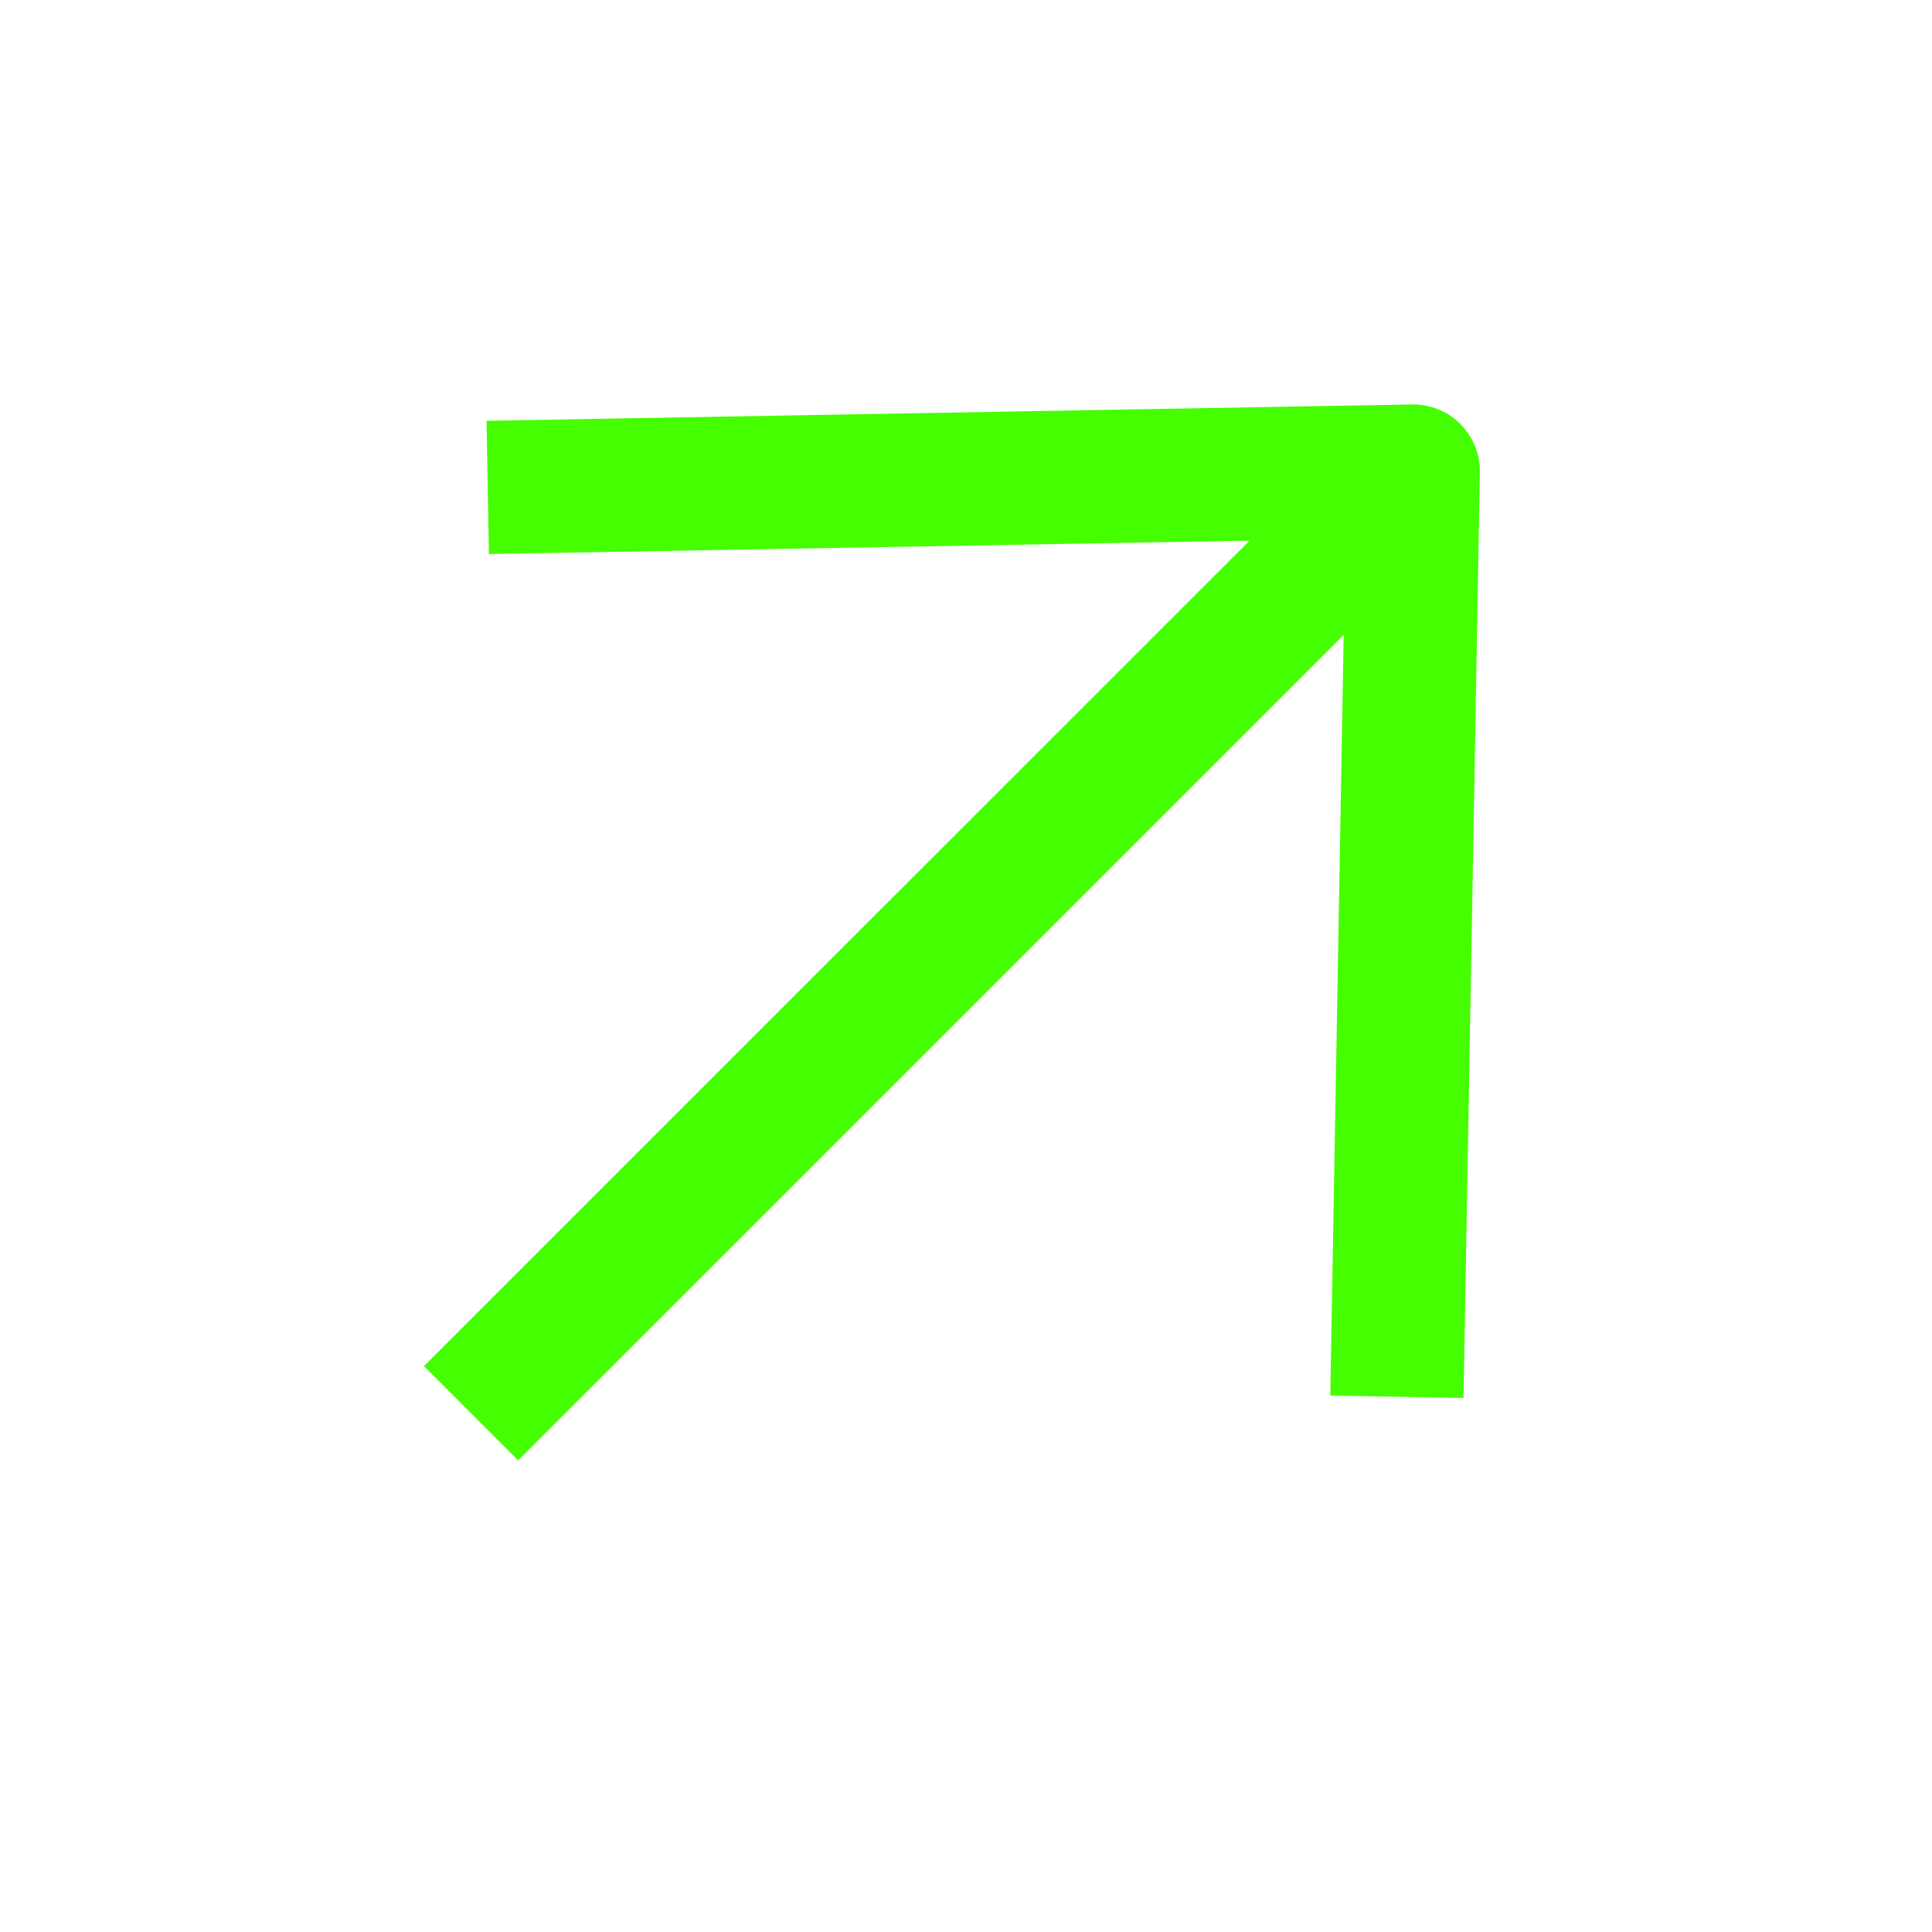
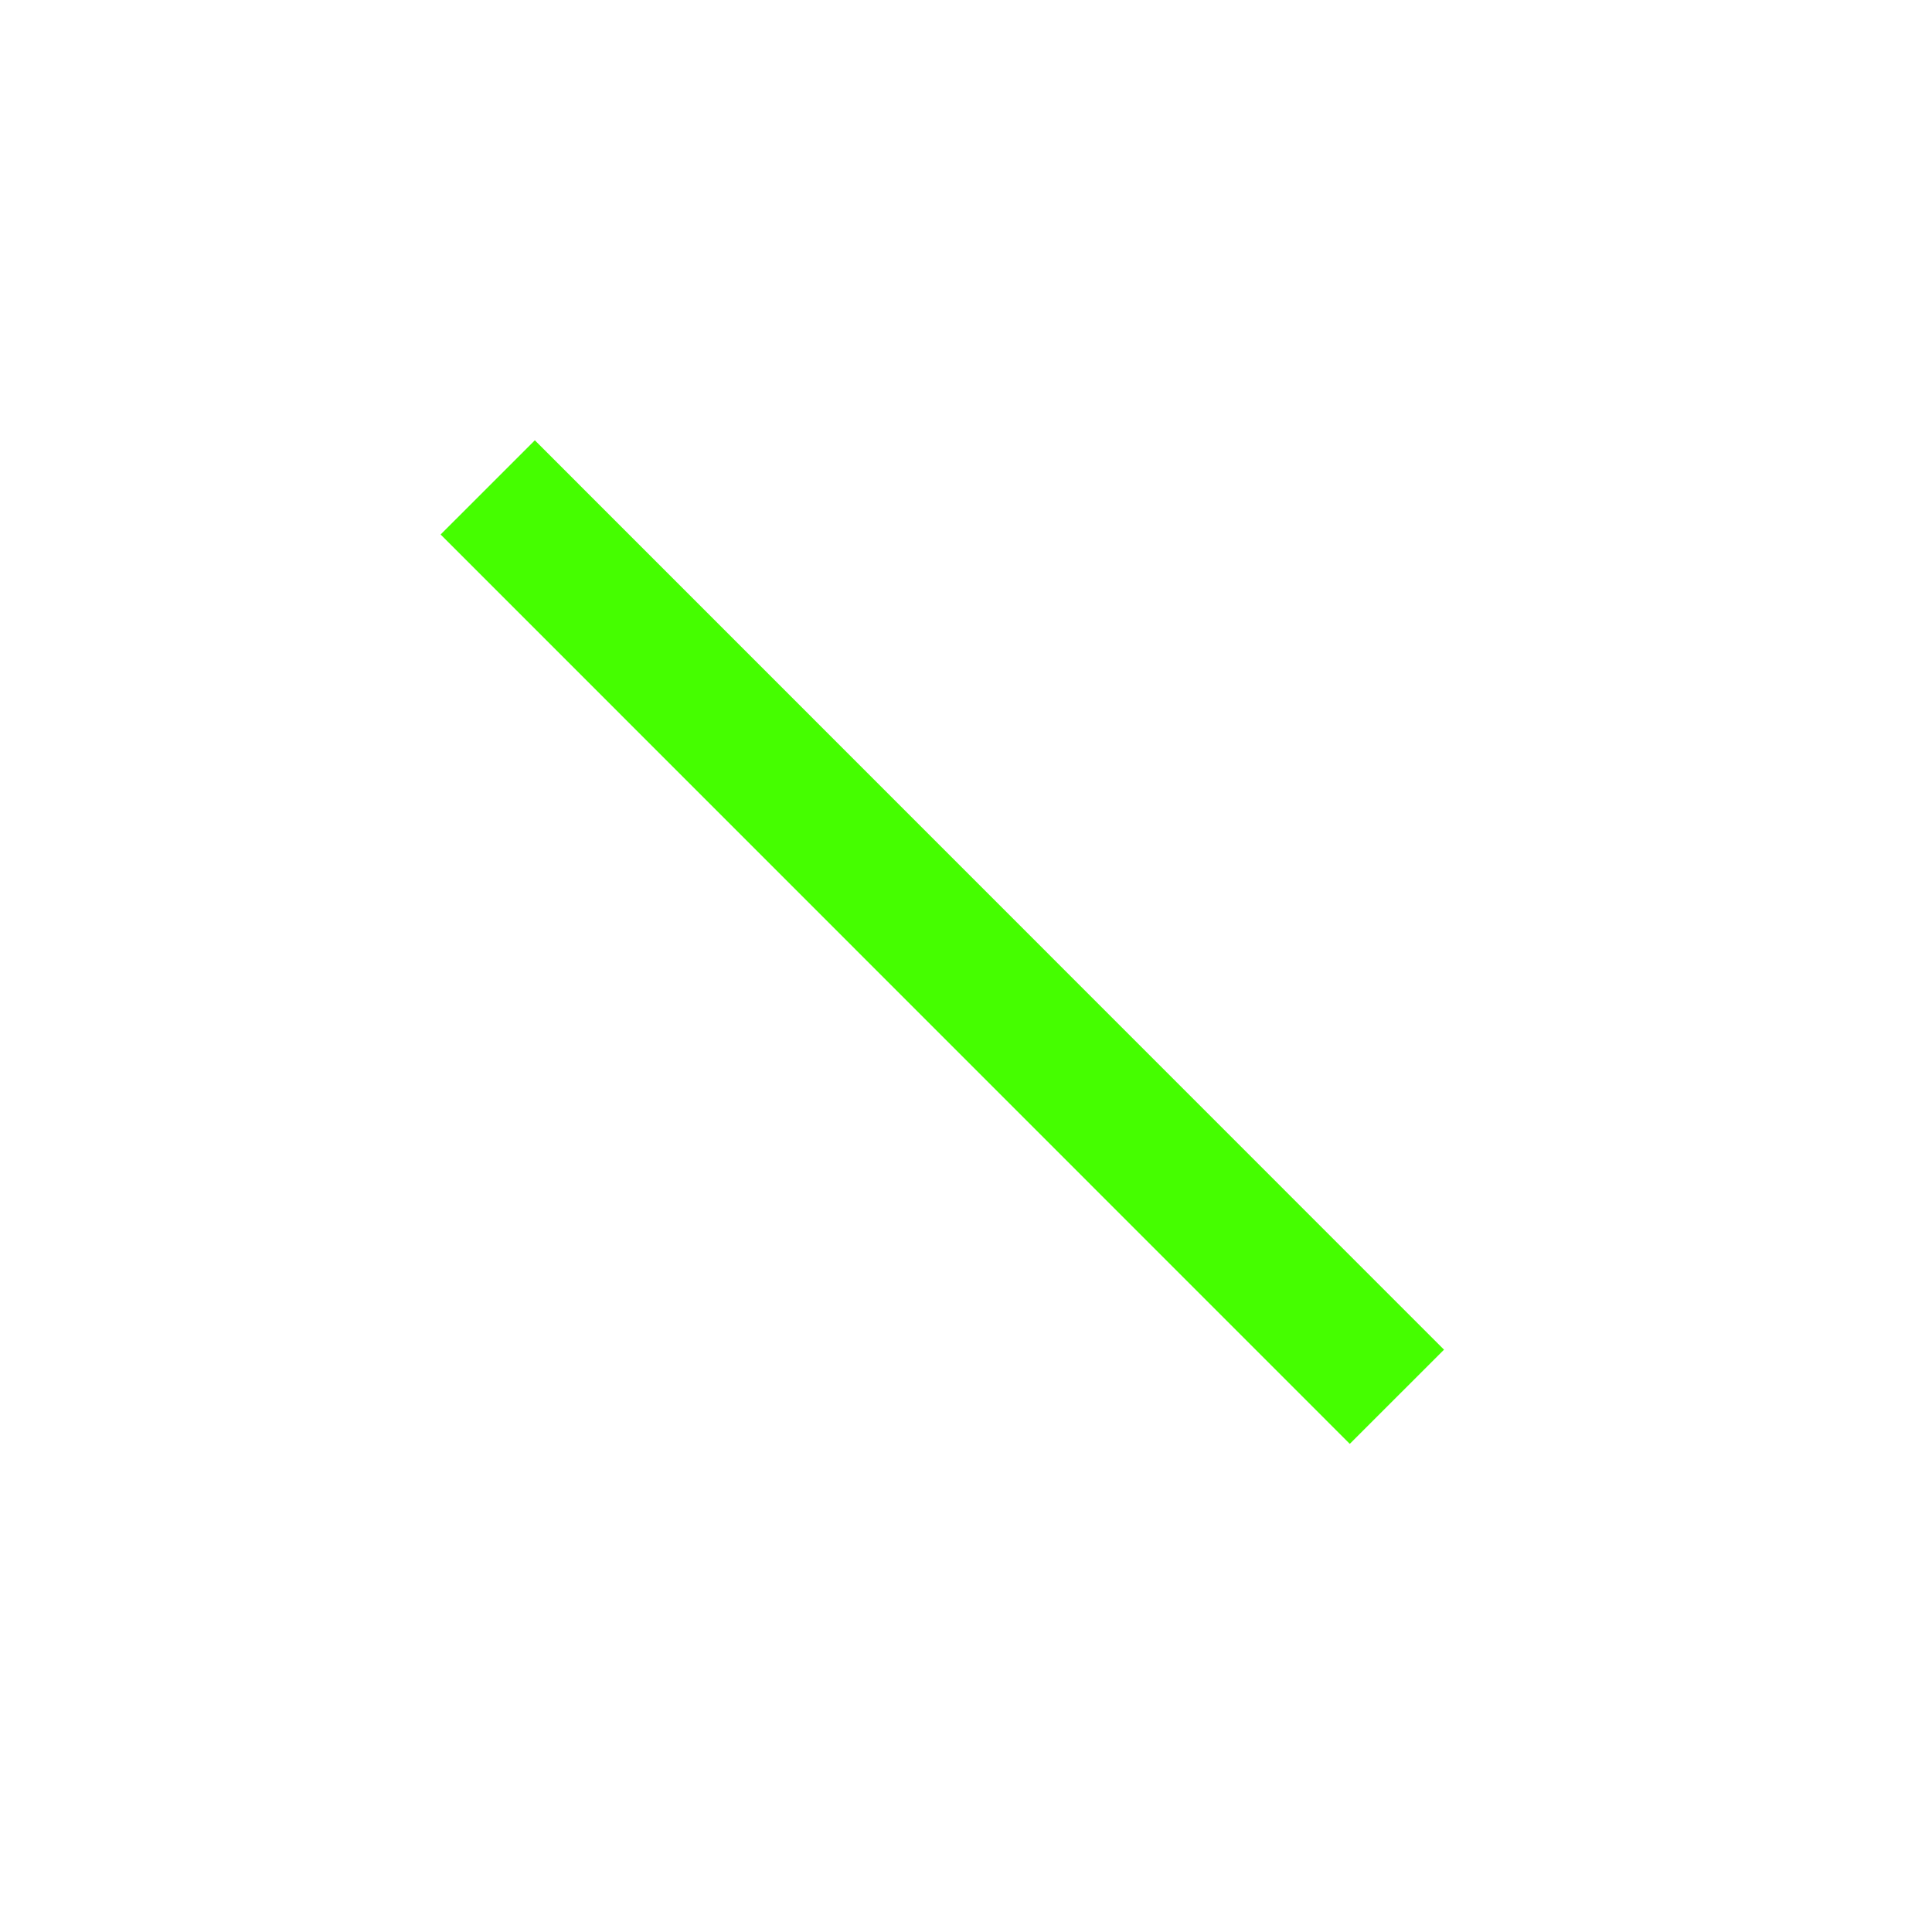
<svg xmlns="http://www.w3.org/2000/svg" width="29" height="29" viewBox="0 0 29 29" fill="none">
-   <path d="M7.071 21.213L21.213 7.072" stroke="#45FE00" stroke-width="2" stroke-linejoin="round" />
-   <path d="M7.321 7.316L21.213 7.071L20.968 20.966" stroke="#45FE00" stroke-width="2" stroke-linejoin="round" />
+   <path d="M7.321 7.316L20.968 20.966" stroke="#45FE00" stroke-width="2" stroke-linejoin="round" />
</svg>